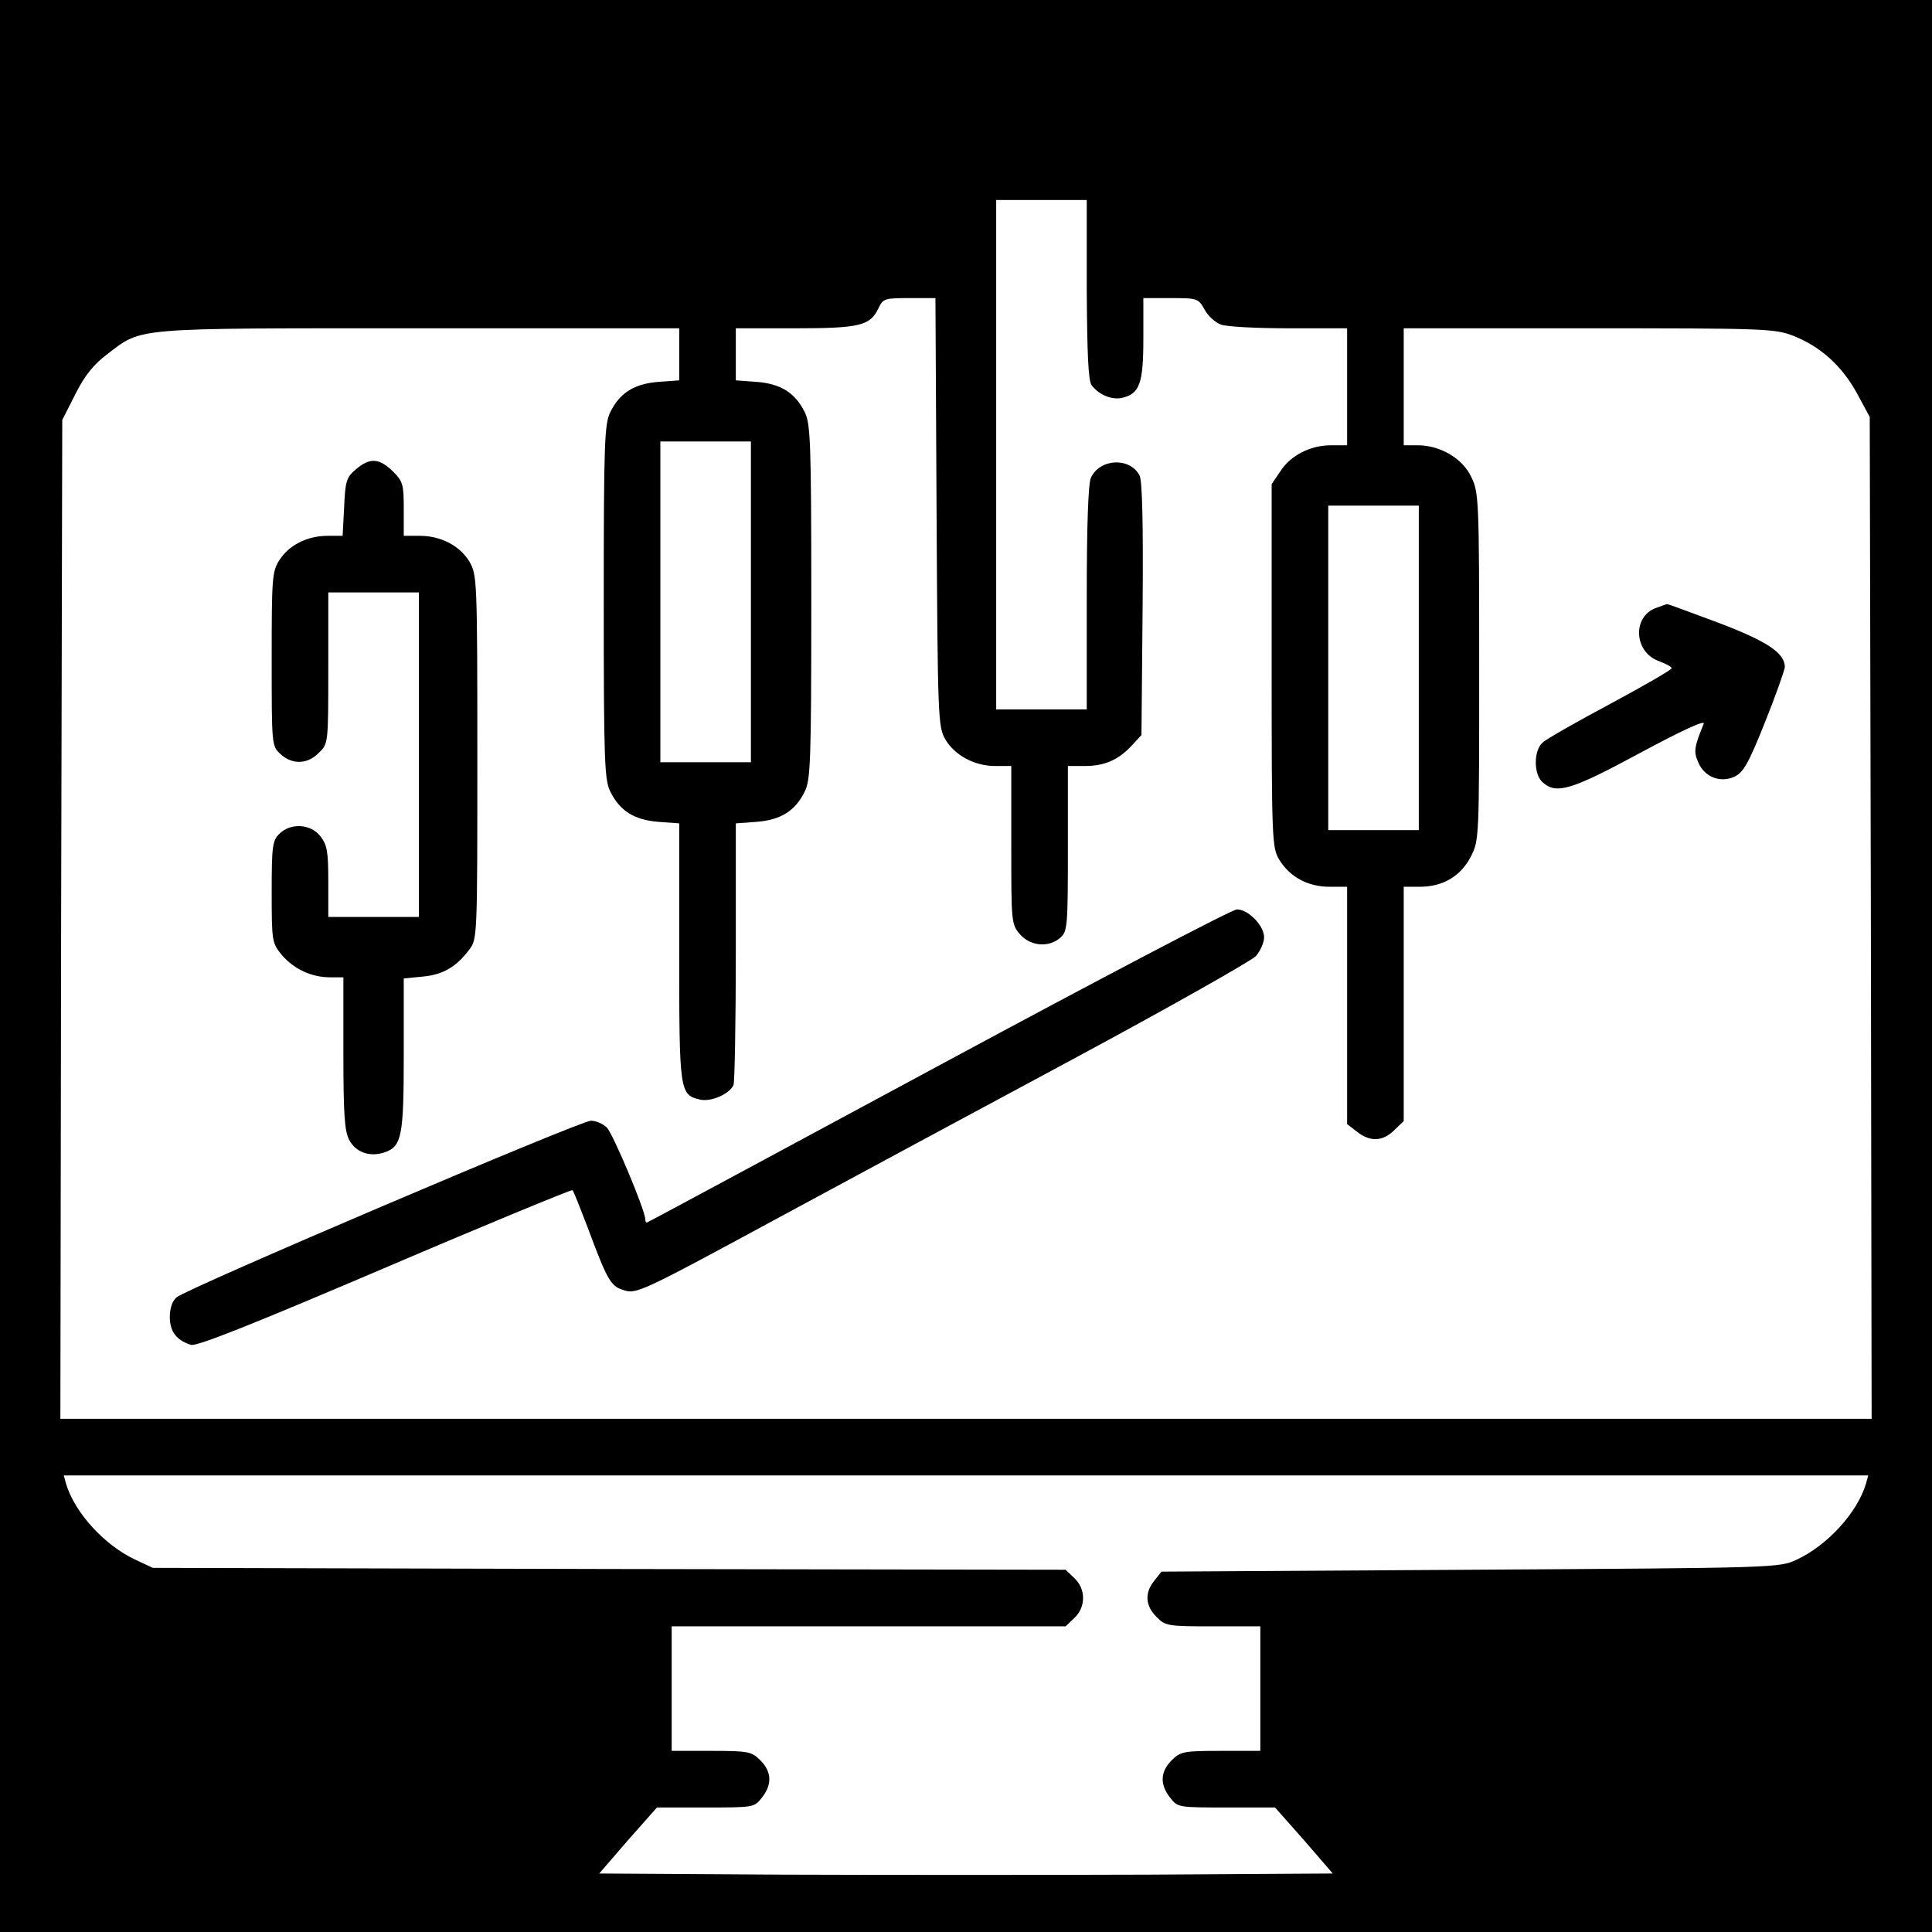
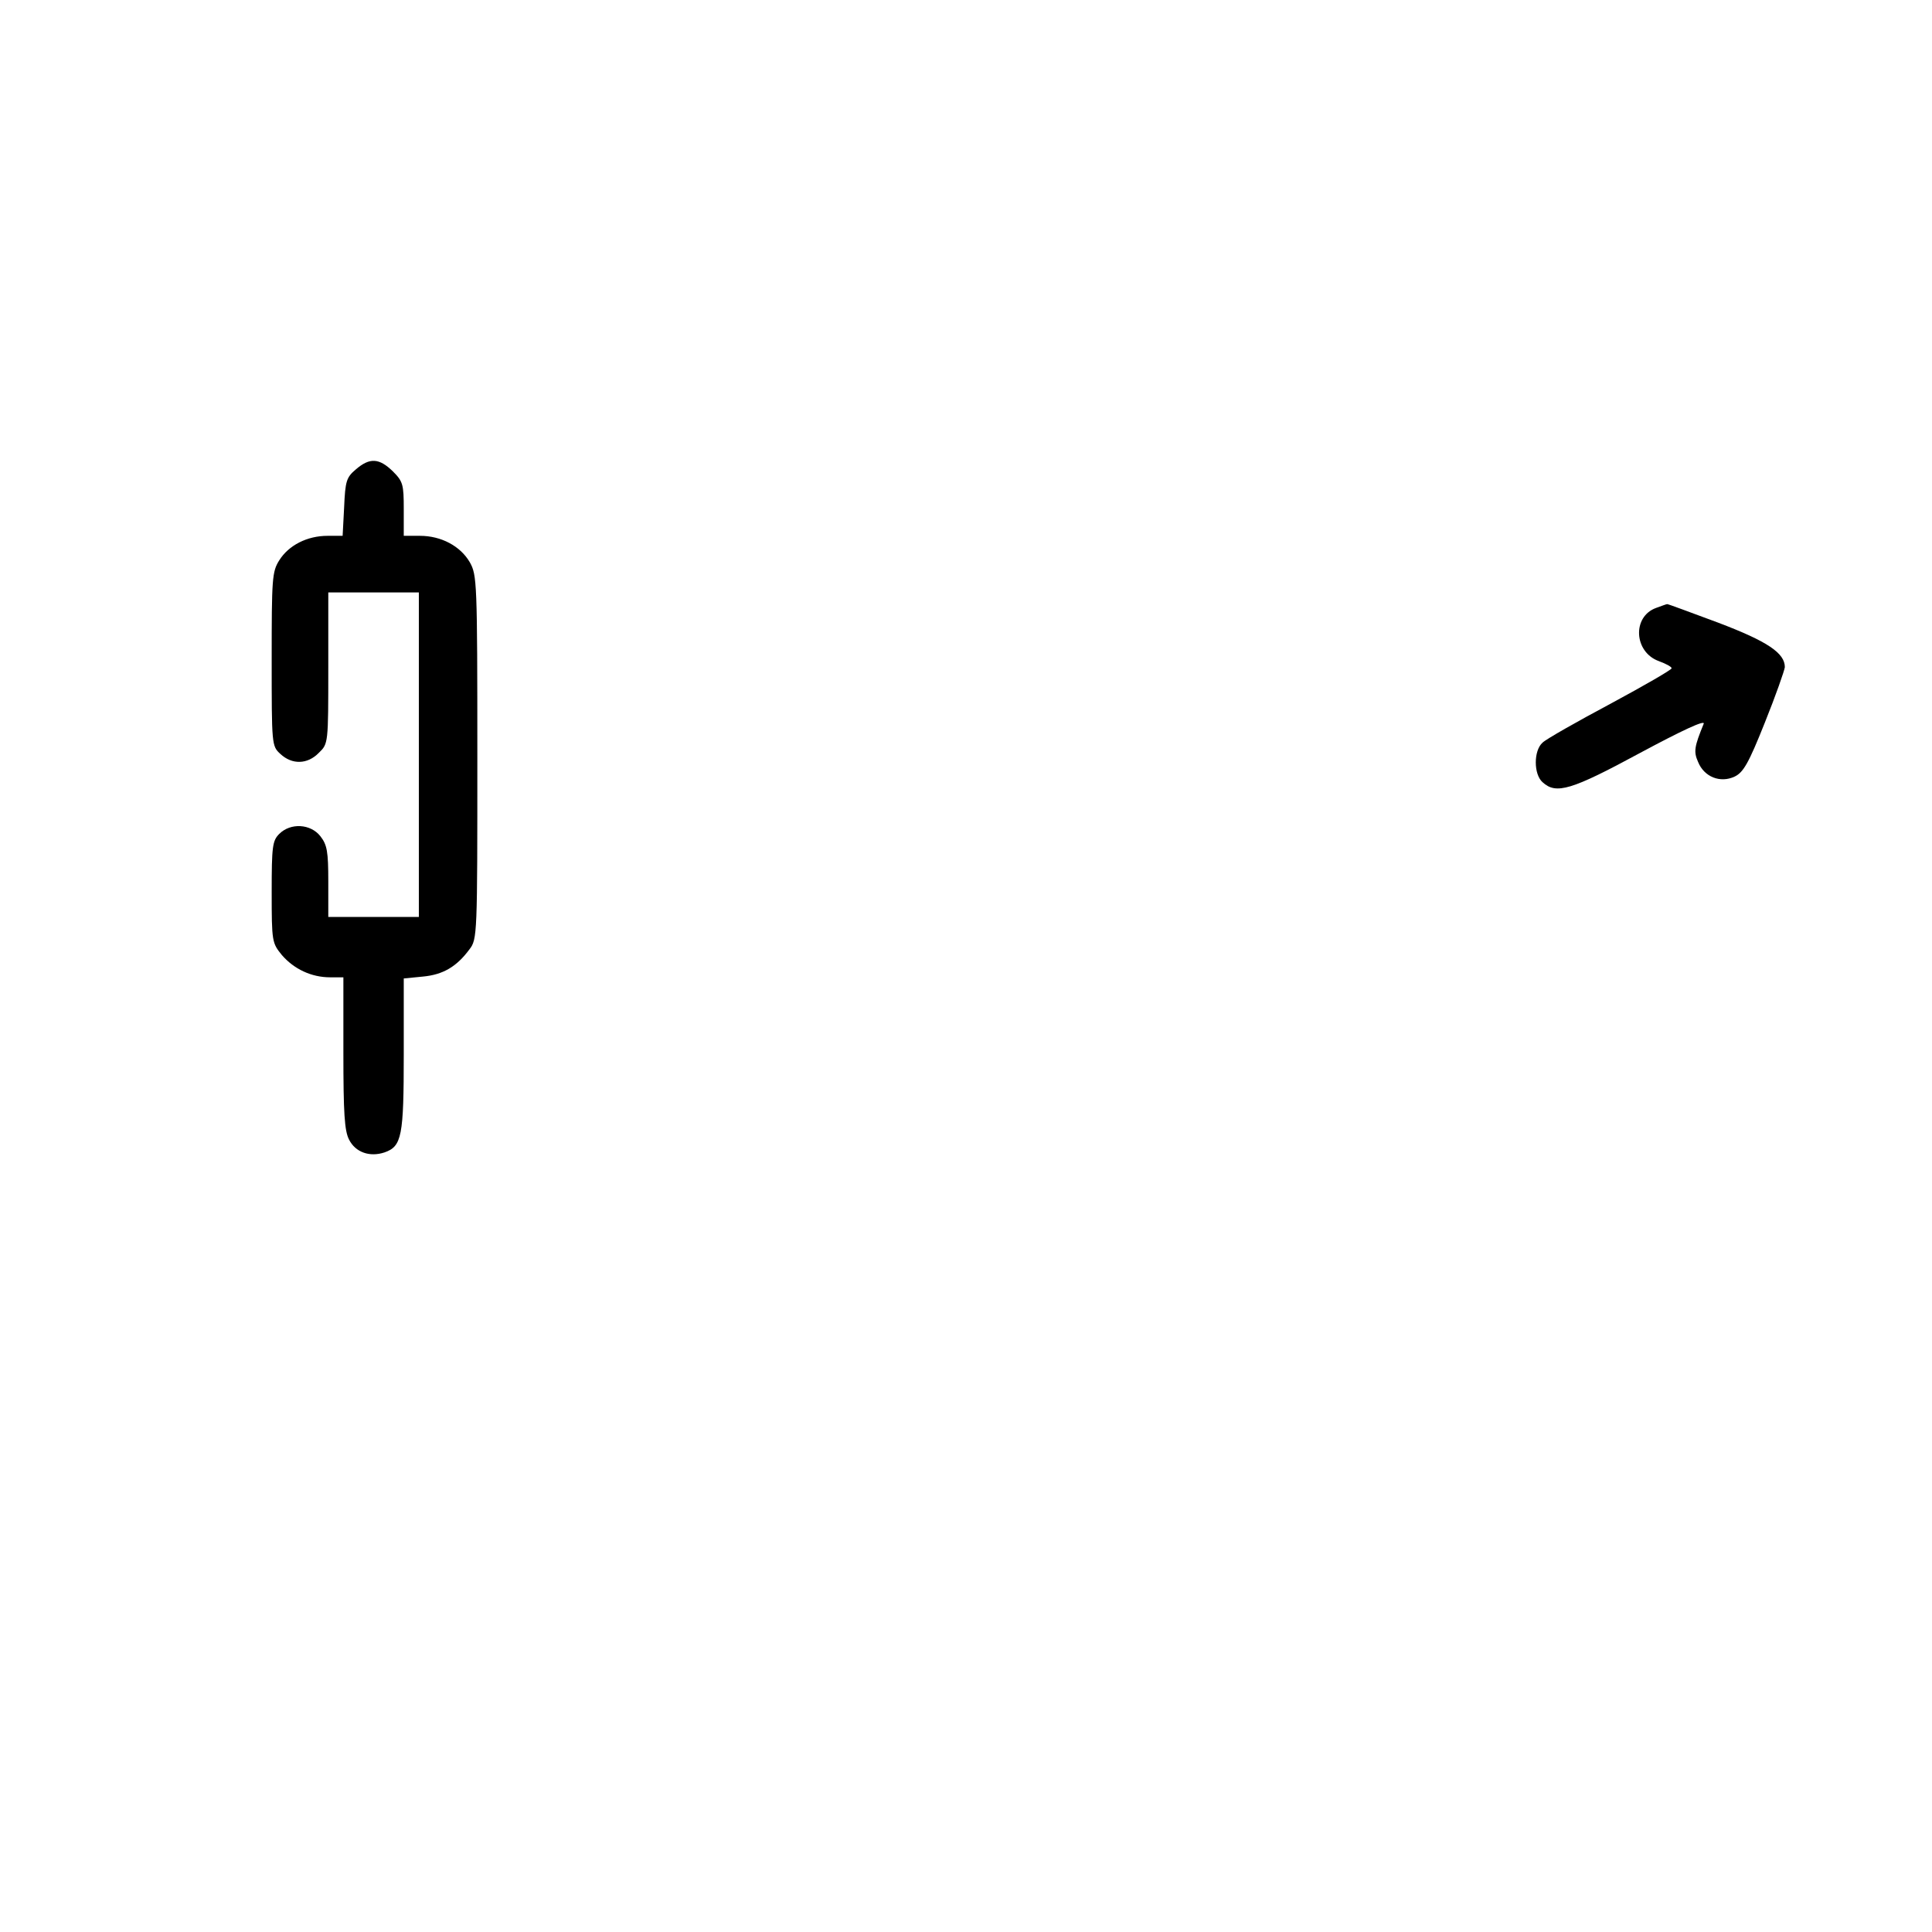
<svg xmlns="http://www.w3.org/2000/svg" version="1.0" width="512pt" height="512pt" viewBox="0 0 512 512" preserveAspectRatio="xMidYMid meet">
  <g transform="translate(0,512) scale(0.1,-0.1)" fill="#000000" stroke="none">
-     <path d="M0 2560 l0 -2560 2560 0 2560 0 0 2560 0 2560 -2560 0 -2560 0 0 -2560z m2880 1793 c1 -171 4 -242 13 -254 20 -26 55 -40 82 -33 45 11 55 38 55 156 l0 108 73 0 c70 0 73 -1 89 -30 9 -17 29 -35 43 -40 15 -6 96 -10 181 -10 l154 0 0 -155 0 -155 -42 0 c-55 0 -107 -26 -135 -69 l-23 -34 0 -481 c0 -462 1 -482 20 -514 28 -46 76 -72 133 -72 l47 0 0 -314 0 -315 26 -20 c35 -28 69 -26 99 4 l25 24 0 311 0 310 43 0 c61 0 108 28 135 80 22 44 22 47 22 504 0 444 -1 461 -21 502 -23 49 -82 84 -142 84 l-37 0 0 155 0 155 490 0 c459 0 493 -1 540 -19 73 -28 131 -80 171 -153 l34 -63 3 -1327 2 -1328 -2400 0 -2400 0 2 1324 3 1323 35 69 c25 50 49 79 85 106 93 71 62 68 827 68 l688 0 0 -69 0 -69 -55 -4 c-64 -5 -102 -29 -127 -79 -16 -31 -18 -76 -18 -504 0 -428 2 -473 18 -504 25 -50 63 -74 127 -79 l55 -4 0 -342 c0 -370 1 -377 55 -390 29 -7 79 15 89 39 3 9 6 169 6 355 l0 338 55 4 c64 5 102 29 127 79 16 31 18 76 18 504 0 428 -2 473 -18 504 -25 50 -63 74 -127 79 l-55 4 0 69 0 69 158 0 c171 0 198 7 220 53 12 26 17 27 82 27 l69 0 3 -567 c3 -547 4 -569 23 -602 25 -43 78 -71 132 -71 l43 0 0 -209 c0 -205 0 -210 23 -237 28 -32 78 -36 108 -8 18 16 19 34 19 236 l0 218 45 0 c52 0 89 16 125 55 l25 27 3 334 c2 229 -1 340 -8 354 -26 49 -105 45 -129 -6 -7 -17 -11 -122 -11 -319 l0 -295 -120 0 -120 0 0 675 0 675 120 0 120 0 0 -237z m-890 -828 l0 -425 -120 0 -120 0 0 425 0 425 120 0 120 0 0 -425z m1770 -175 l0 -430 -120 0 -120 0 0 430 0 430 120 0 120 0 0 -430z m1185 -2162 c-23 -77 -102 -163 -183 -201 -47 -22 -51 -22 -865 -27 l-819 -5 -19 -24 c-26 -32 -24 -67 6 -96 23 -24 30 -25 150 -25 l125 0 0 -165 0 -165 -105 0 c-99 0 -107 -2 -130 -25 -30 -30 -32 -64 -4 -99 20 -26 22 -26 149 -26 l129 0 77 -87 76 -88 -486 -3 c-267 -1 -705 -1 -972 0 l-486 3 76 88 77 87 129 0 c127 0 129 0 149 26 28 35 26 69 -4 99 -23 23 -31 25 -130 25 l-105 0 0 165 0 165 522 0 522 0 23 22 c31 29 31 77 0 106 l-23 22 -1209 2 -1210 3 -47 22 c-81 38 -160 124 -183 201 l-6 22 2391 0 2391 0 -6 -22z" />
    <path d="M943 3876 c-25 -21 -28 -31 -31 -100 l-4 -76 -40 0 c-54 0 -103 -25 -128 -65 -19 -30 -20 -49 -20 -262 0 -227 0 -230 23 -251 31 -29 72 -28 102 3 25 24 25 25 25 225 l0 200 120 0 120 0 0 -430 0 -430 -120 0 -120 0 0 94 c0 79 -3 97 -21 120 -26 33 -79 36 -109 6 -18 -18 -20 -33 -20 -154 0 -132 1 -135 27 -167 32 -37 78 -59 128 -59 l35 0 0 -200 c0 -160 3 -207 15 -230 17 -34 55 -47 94 -34 46 16 51 43 51 260 l0 201 51 5 c53 5 89 26 123 72 21 27 21 38 21 509 0 467 -1 483 -20 517 -25 43 -76 70 -132 70 l-43 0 0 71 c0 65 -2 73 -29 100 -36 35 -61 37 -98 5z" />
-     <path d="M4389 3509 c-64 -23 -59 -117 7 -141 19 -7 34 -15 34 -19 0 -4 -73 -46 -162 -94 -90 -48 -171 -94 -180 -103 -24 -21 -24 -84 0 -105 36 -33 76 -21 259 78 110 59 172 88 168 77 -25 -61 -27 -74 -15 -101 16 -40 59 -57 97 -39 23 11 37 35 80 143 29 72 52 138 53 147 0 37 -45 68 -177 118 -73 27 -134 50 -135 49 -2 0 -15 -5 -29 -10z" />
-     <path d="M2486 2295 c-423 -228 -770 -415 -772 -415 -2 0 -4 4 -4 9 0 23 -85 226 -102 243 -10 10 -29 18 -42 18 -28 0 -1072 -445 -1098 -468 -11 -9 -18 -29 -18 -52 0 -39 18 -62 56 -74 15 -5 167 56 514 204 271 116 495 208 497 206 3 -2 20 -46 40 -98 51 -137 61 -156 93 -166 36 -13 42 -10 430 200 168 91 512 276 765 412 253 136 470 259 483 272 12 14 22 36 22 50 0 31 -42 74 -72 74 -13 0 -369 -187 -792 -415z" />
+     <path d="M4389 3509 c-64 -23 -59 -117 7 -141 19 -7 34 -15 34 -19 0 -4 -73 -46 -162 -94 -90 -48 -171 -94 -180 -103 -24 -21 -24 -84 0 -105 36 -33 76 -21 259 78 110 59 172 88 168 77 -25 -61 -27 -74 -15 -101 16 -40 59 -57 97 -39 23 11 37 35 80 143 29 72 52 138 53 147 0 37 -45 68 -177 118 -73 27 -134 50 -135 49 -2 0 -15 -5 -29 -10" />
  </g>
</svg>